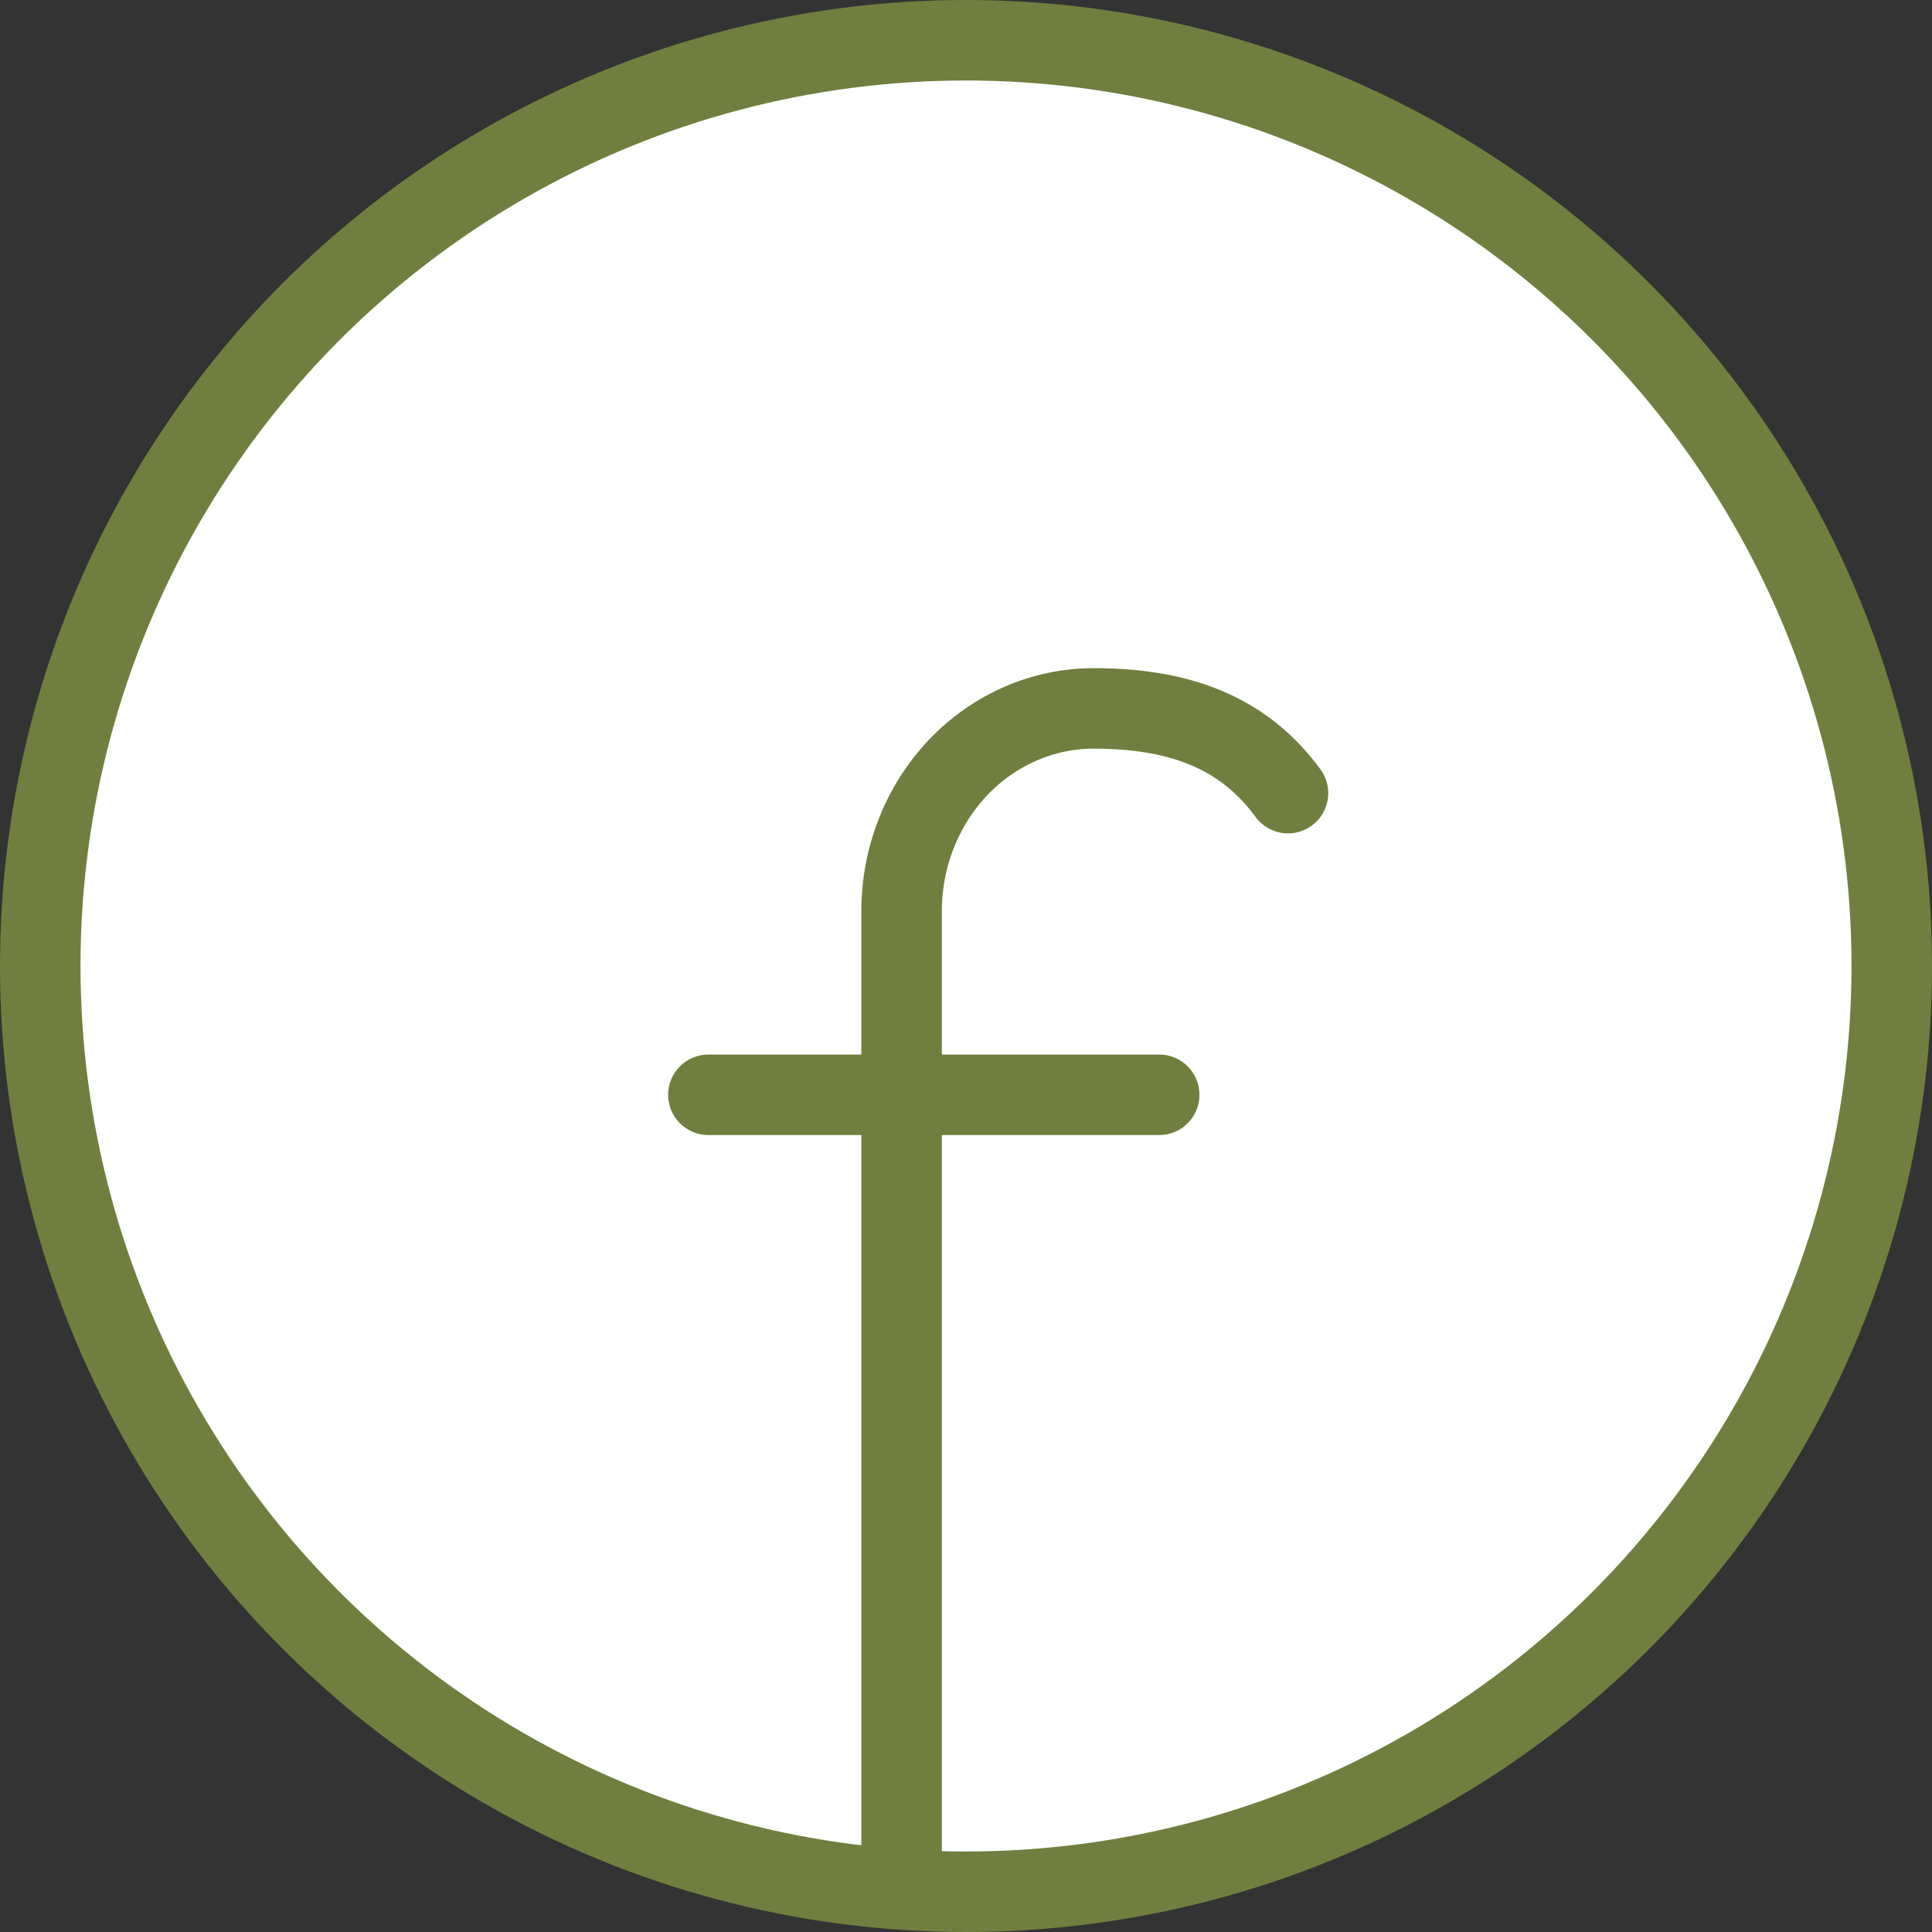
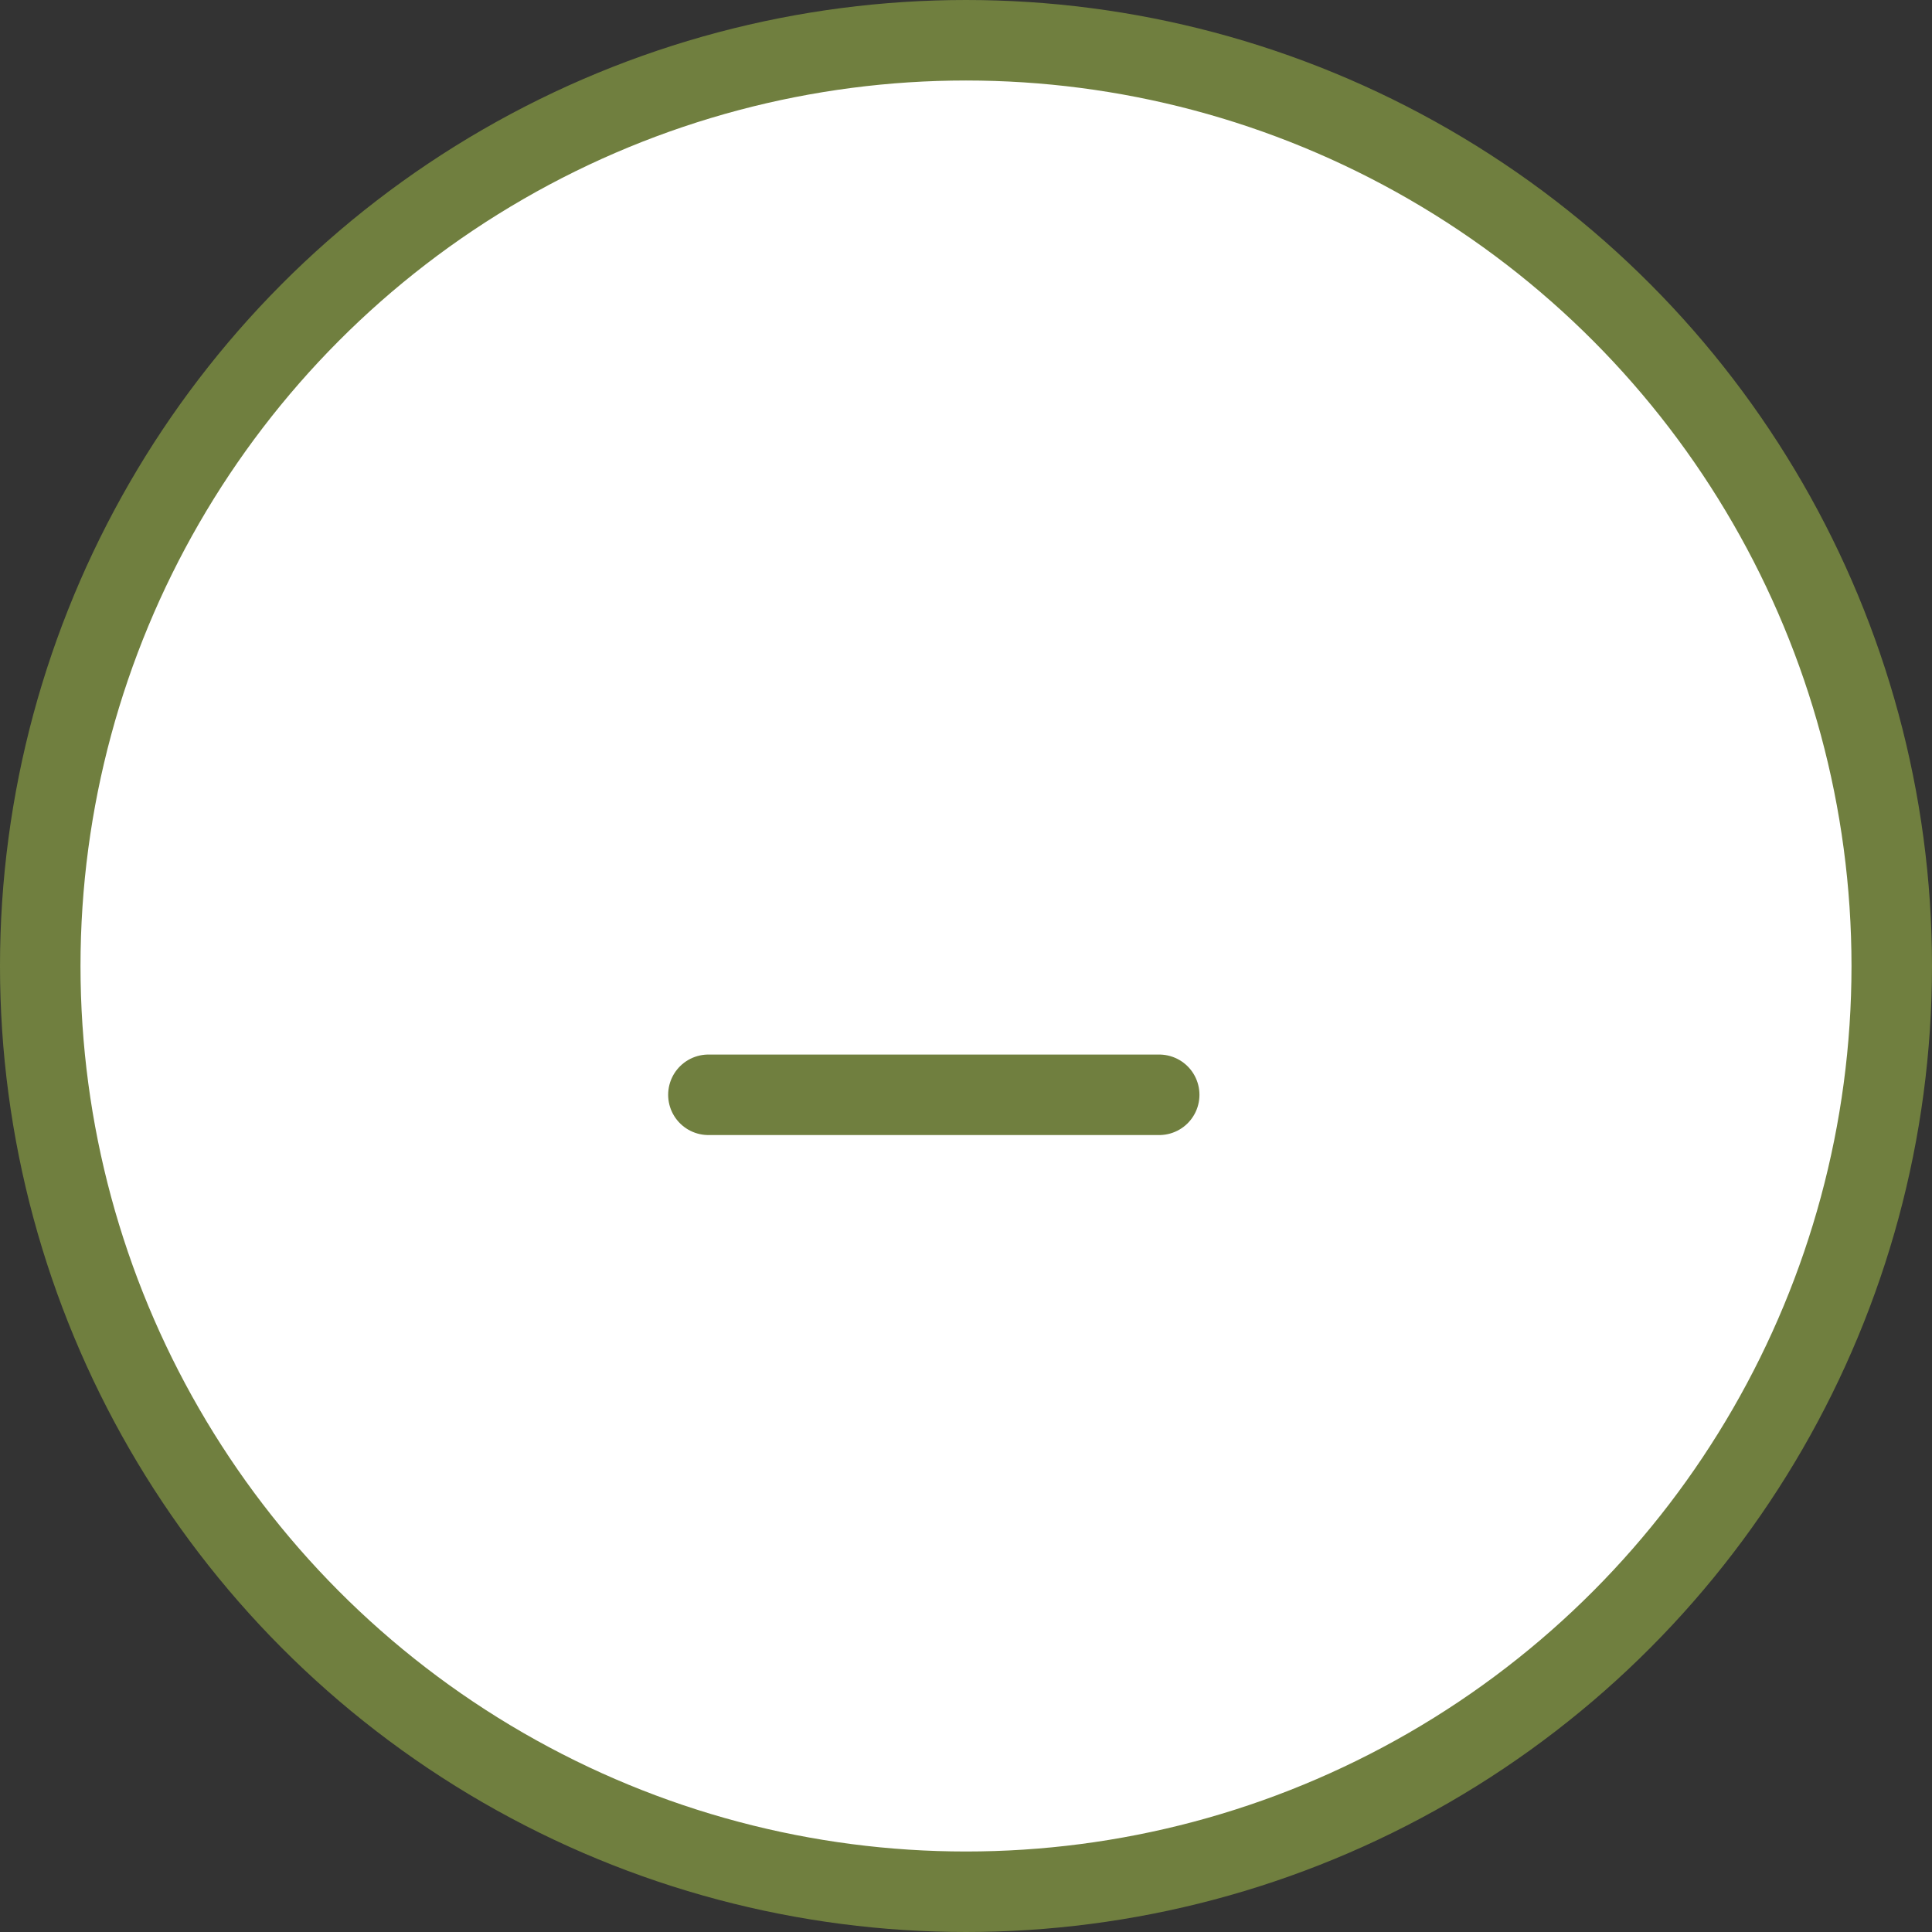
<svg xmlns="http://www.w3.org/2000/svg" width="30" height="30" viewBox="0 0 30 30" fill="none">
  <rect x="0" y="0" width="30" height="30" fill="#333333" stroke="none" />
  <circle cx="15" cy="15" r="14.375" fill="white" stroke="#707f3f" stroke-width="1.25" />
-   <path d="M14 29V14.147C14 13.733 14.077 13.323 14.228 12.941C14.378 12.559 14.598 12.212 14.876 11.919C15.153 11.627 15.483 11.396 15.845 11.238C16.208 11.08 16.596 10.999 16.988 11C18.453 11 19.371 11.459 20 12.316" stroke="#707f3f" stroke-width="1.25" stroke-linecap="round" stroke-linejoin="round" />
  <path d="M11 17H18" stroke="#707f3f" stroke-width="1.25" stroke-linecap="round" stroke-linejoin="round" />
</svg>